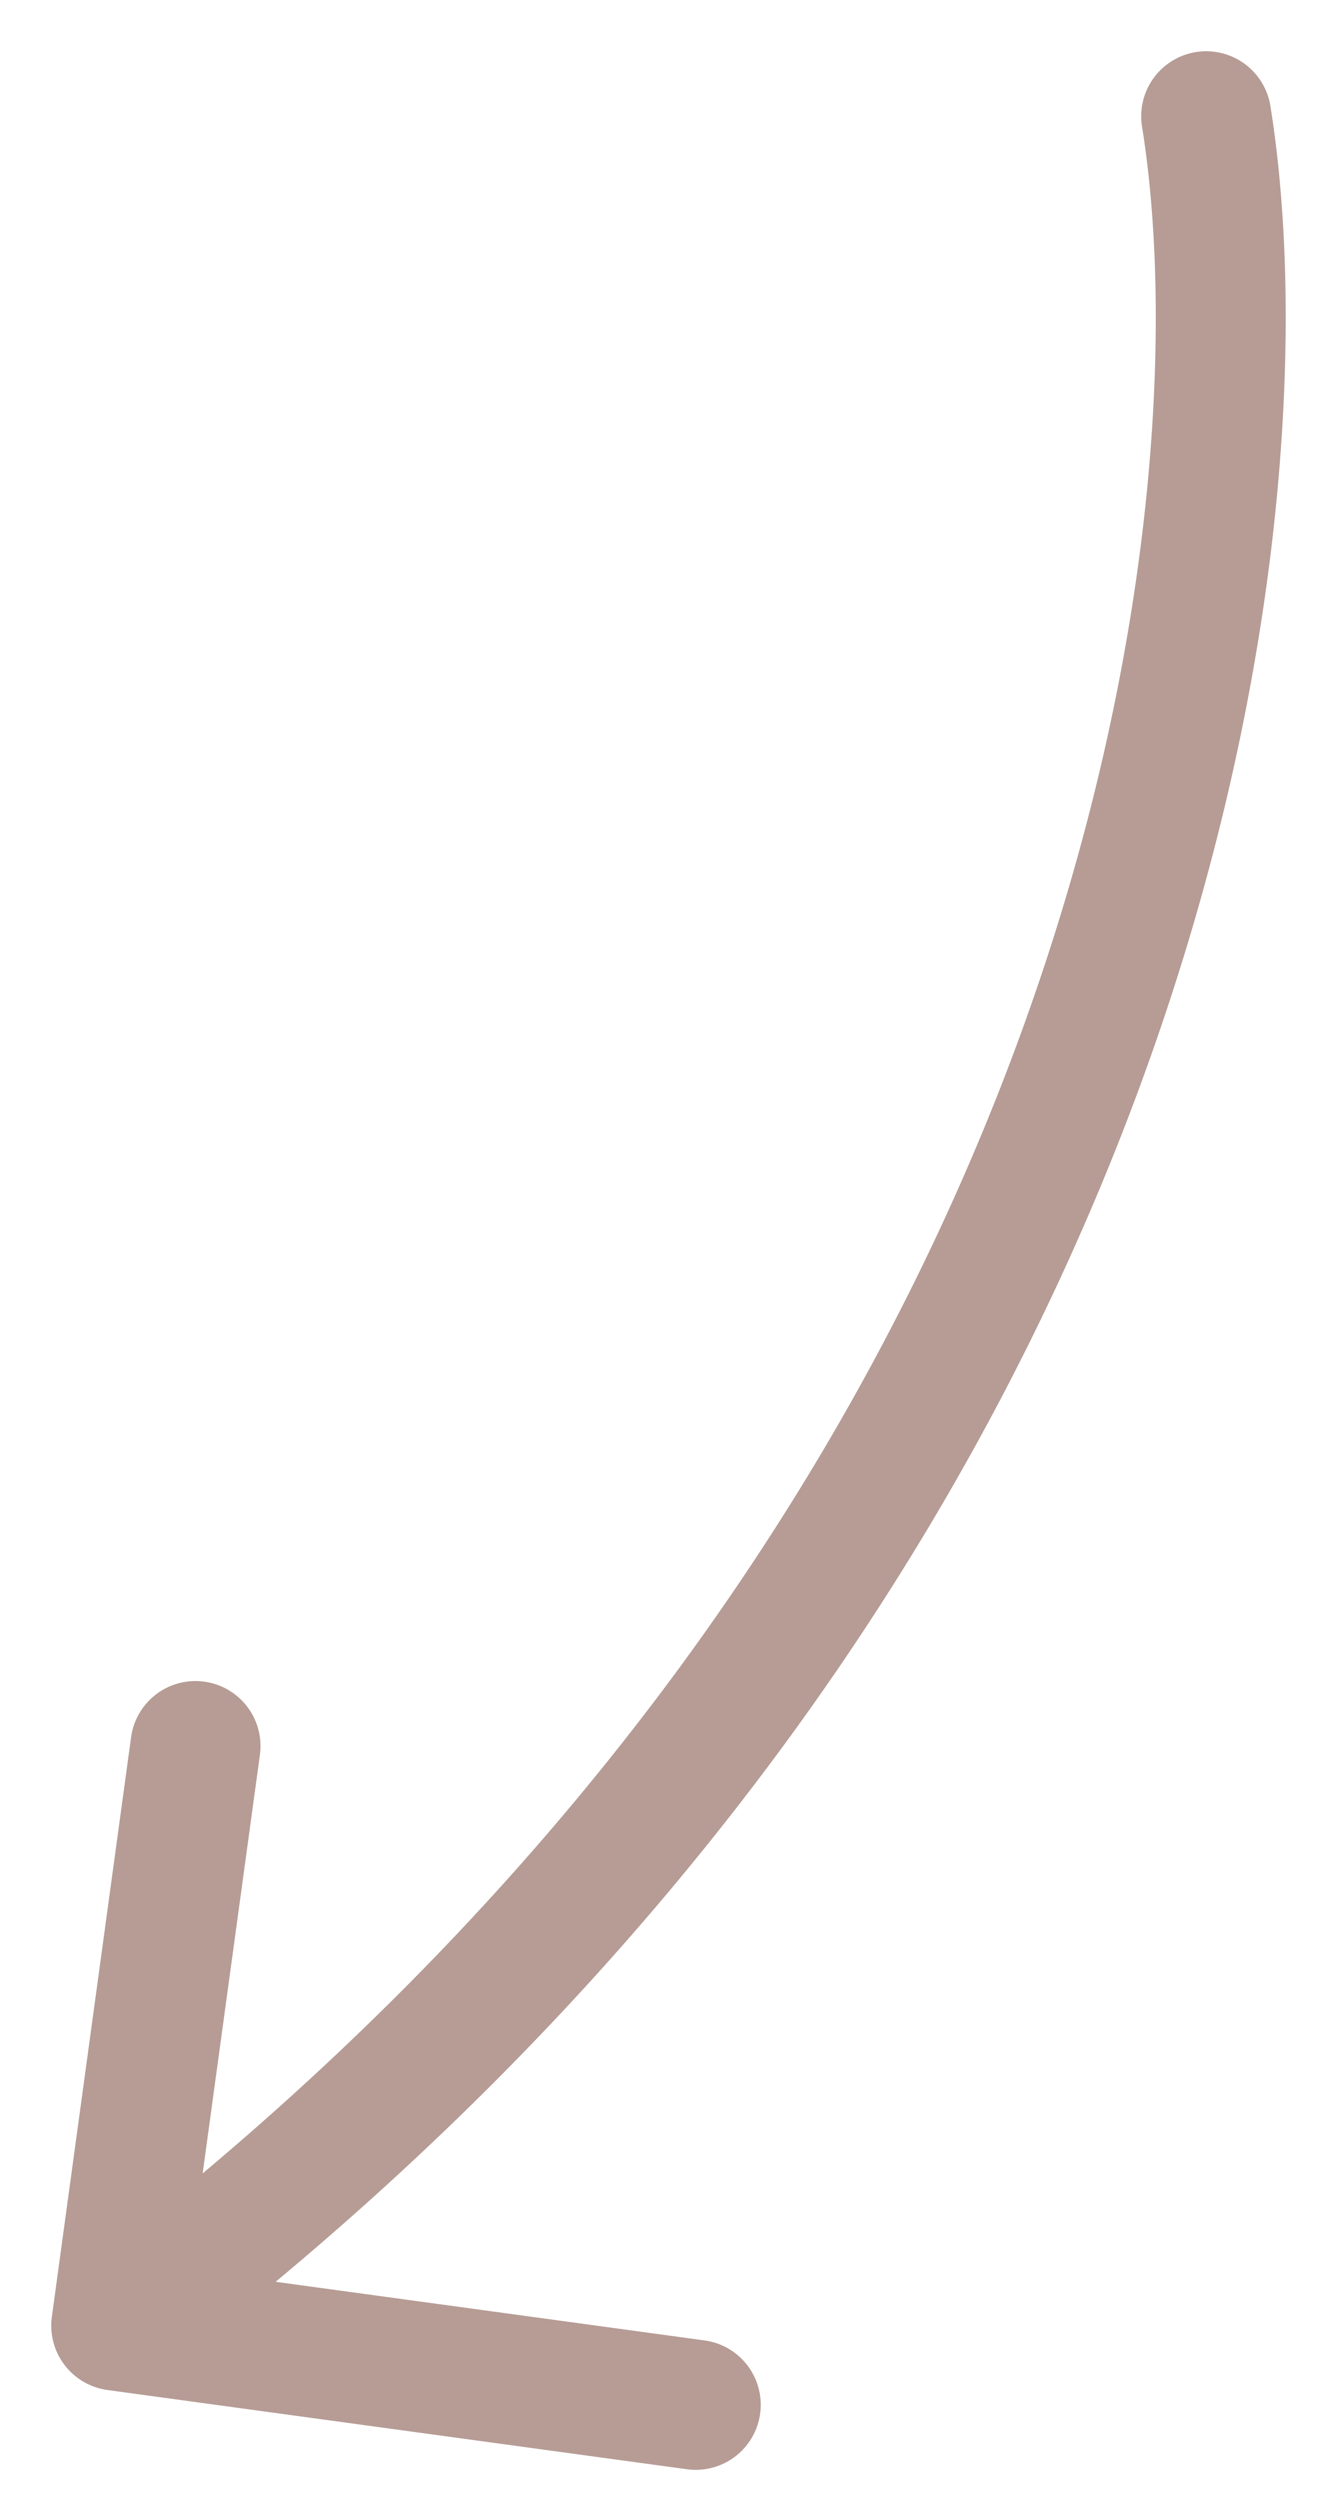
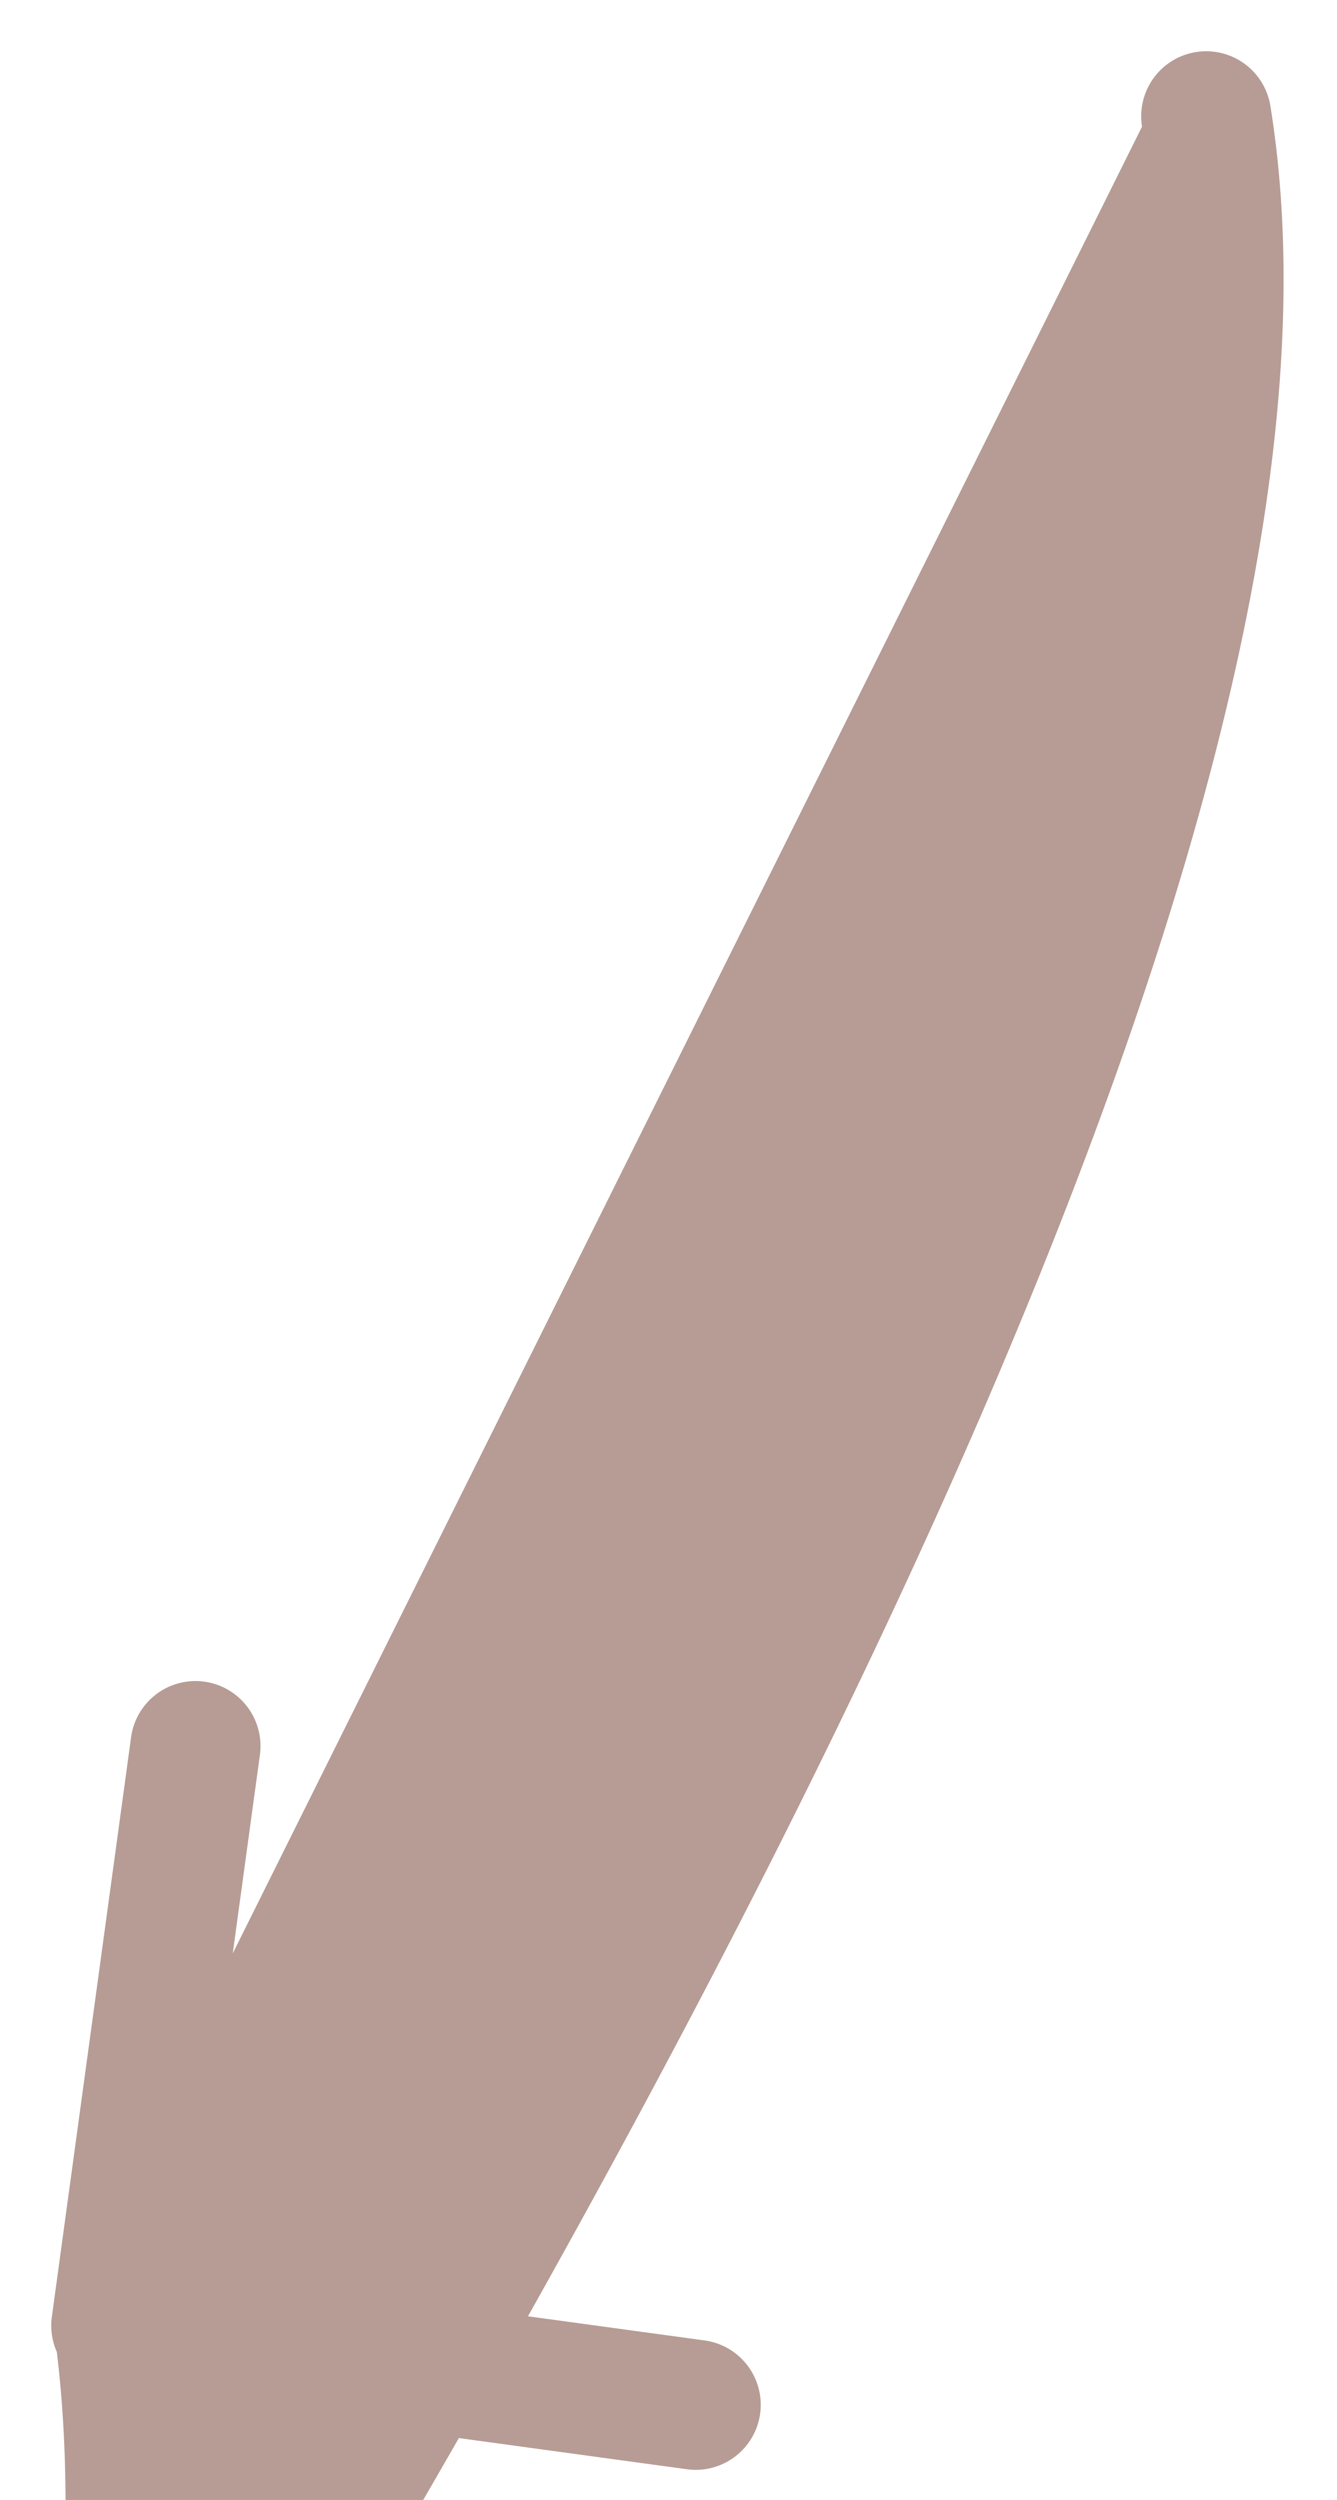
<svg xmlns="http://www.w3.org/2000/svg" width="23" height="43" fill="none">
-   <path d="M21.854 1.822a1.118 1.118 0 1 0-2.208.356l2.208-.356ZM.892 39.85a1.118 1.118 0 0 0 .957 1.259l9.968 1.363a1.118 1.118 0 1 0 .303-2.216l-8.861-1.211 1.212-8.86a1.118 1.118 0 1 0-2.216-.304L.892 39.85ZM19.646 2.178c1.077 6.685-.951 23.74-18.322 36.932l1.352 1.78C20.76 27.157 23.05 9.251 21.854 1.822l-2.208.356Z" fill="#B69C95" />
+   <path d="M21.854 1.822a1.118 1.118 0 1 0-2.208.356l2.208-.356ZM.892 39.85a1.118 1.118 0 0 0 .957 1.259l9.968 1.363a1.118 1.118 0 1 0 .303-2.216l-8.861-1.211 1.212-8.86a1.118 1.118 0 1 0-2.216-.304L.892 39.85Zc1.077 6.685-.951 23.74-18.322 36.932l1.352 1.78C20.76 27.157 23.05 9.251 21.854 1.822l-2.208.356Z" fill="#B69C95" />
</svg>